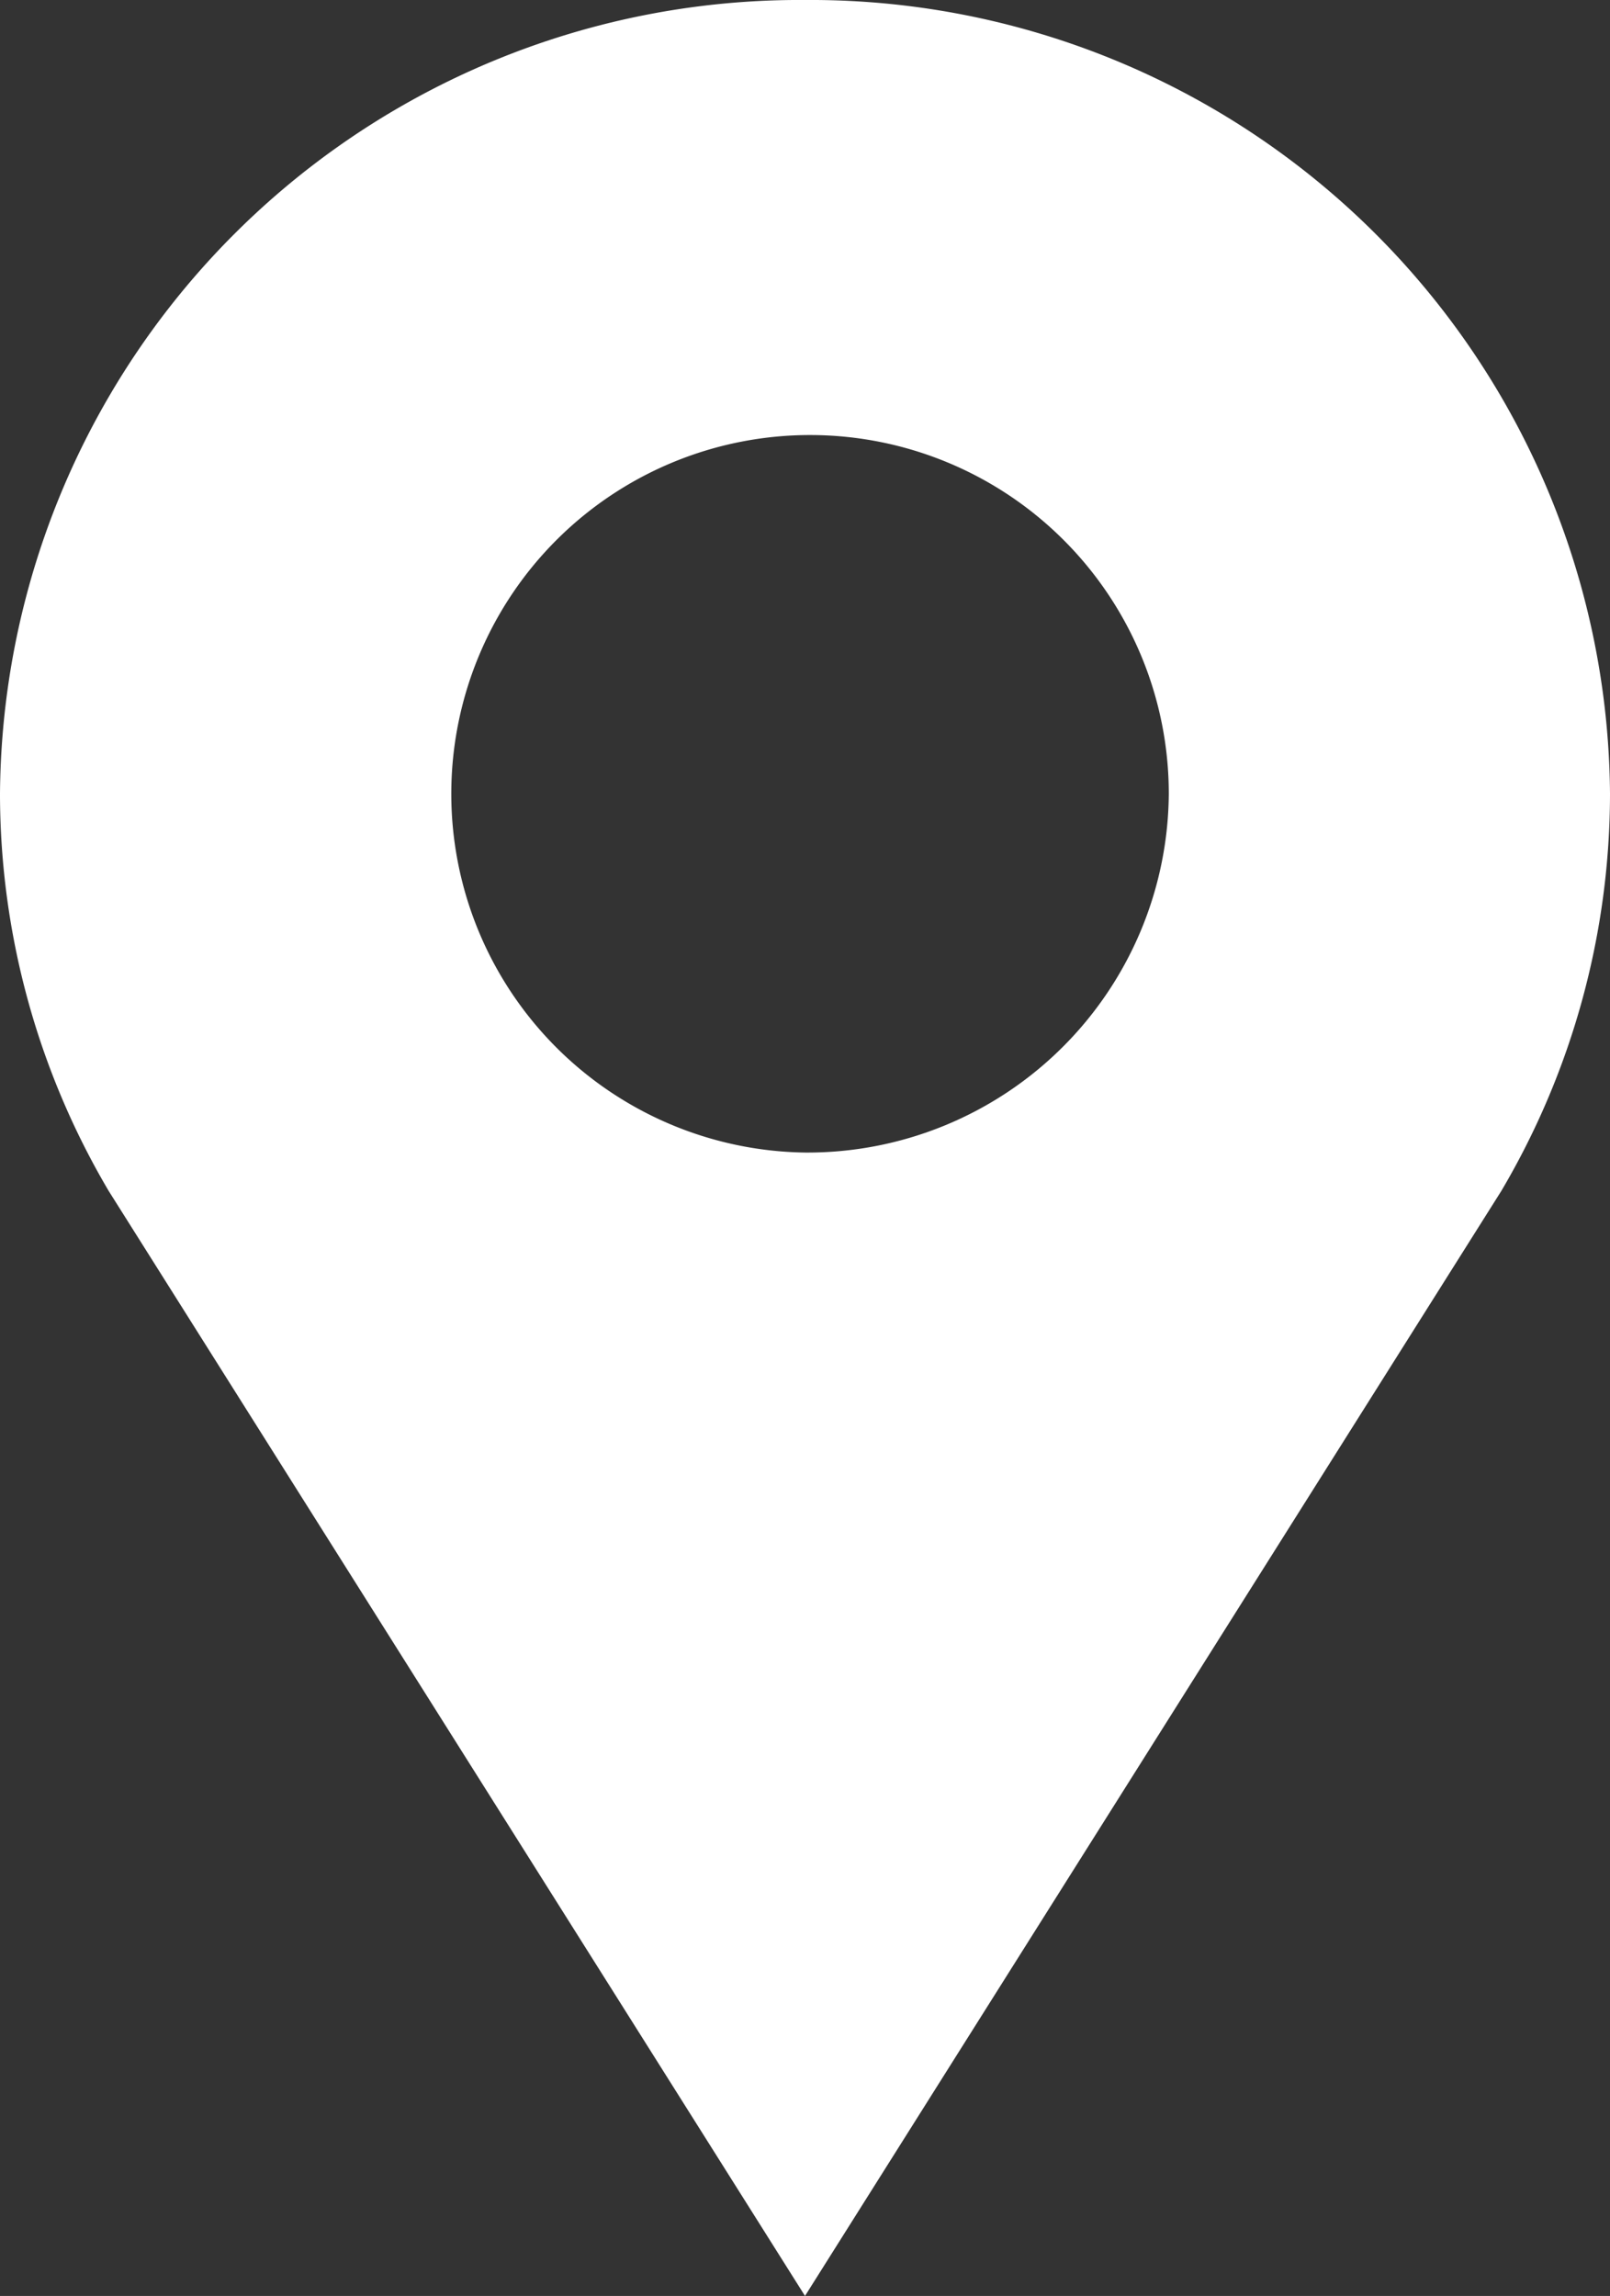
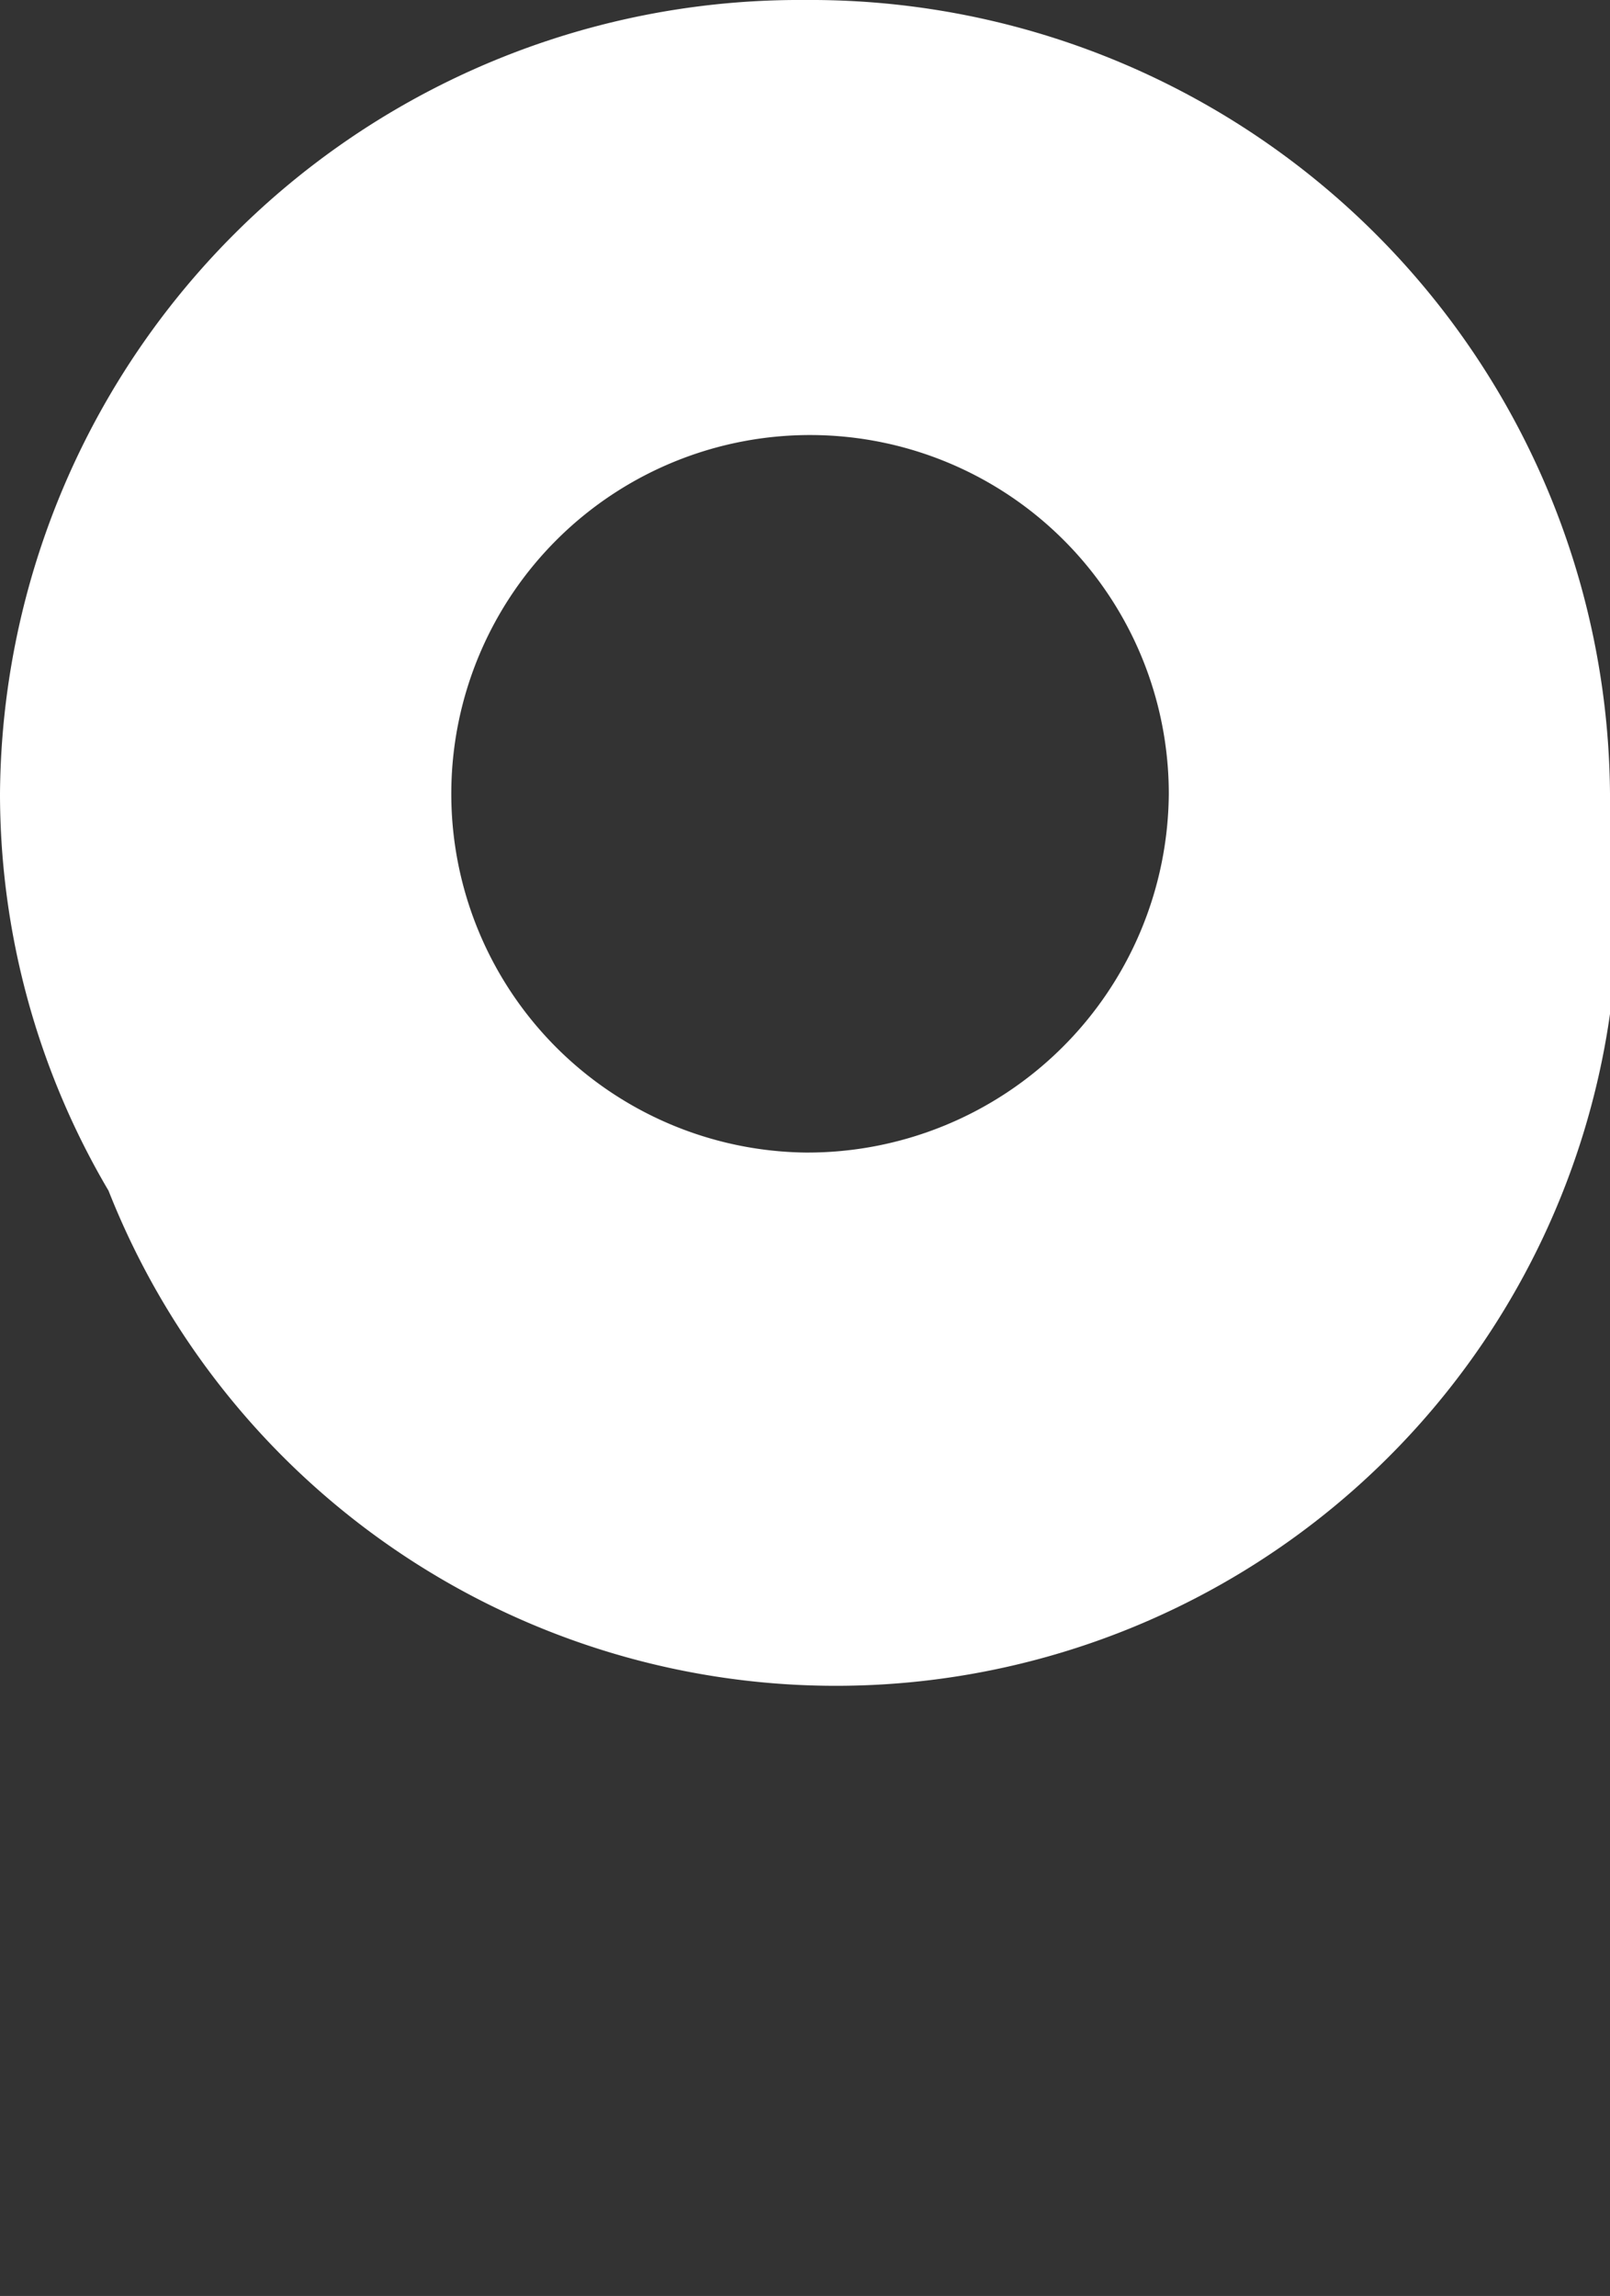
<svg xmlns="http://www.w3.org/2000/svg" id="Icon_-_Pin_1" data-name="Icon - Pin – 1" width="52" height="74.15" viewBox="0 0 52 74.15">
  <rect x="0" y="0" width="52" height="74.15" fill="#333333" stroke="none" />
-   <path id="パス_770" data-name="パス 770" d="M29.468,1.323a25.822,25.822,0,0,0-26,25.637A25.253,25.253,0,0,0,6.974,39.779L29.468,75.473,51.962,39.779A25.253,25.253,0,0,0,55.468,26.96,25.822,25.822,0,0,0,29.468,1.323Zm0,37.223A11.587,11.587,0,1,1,41.218,26.96,11.67,11.67,0,0,1,29.468,38.546Z" transform="translate(-3.468 -1.323)" fill="#fff" />
+   <path id="パス_770" data-name="パス 770" d="M29.468,1.323a25.822,25.822,0,0,0-26,25.637A25.253,25.253,0,0,0,6.974,39.779A25.253,25.253,0,0,0,55.468,26.96,25.822,25.822,0,0,0,29.468,1.323Zm0,37.223A11.587,11.587,0,1,1,41.218,26.96,11.67,11.67,0,0,1,29.468,38.546Z" transform="translate(-3.468 -1.323)" fill="#fff" />
</svg>